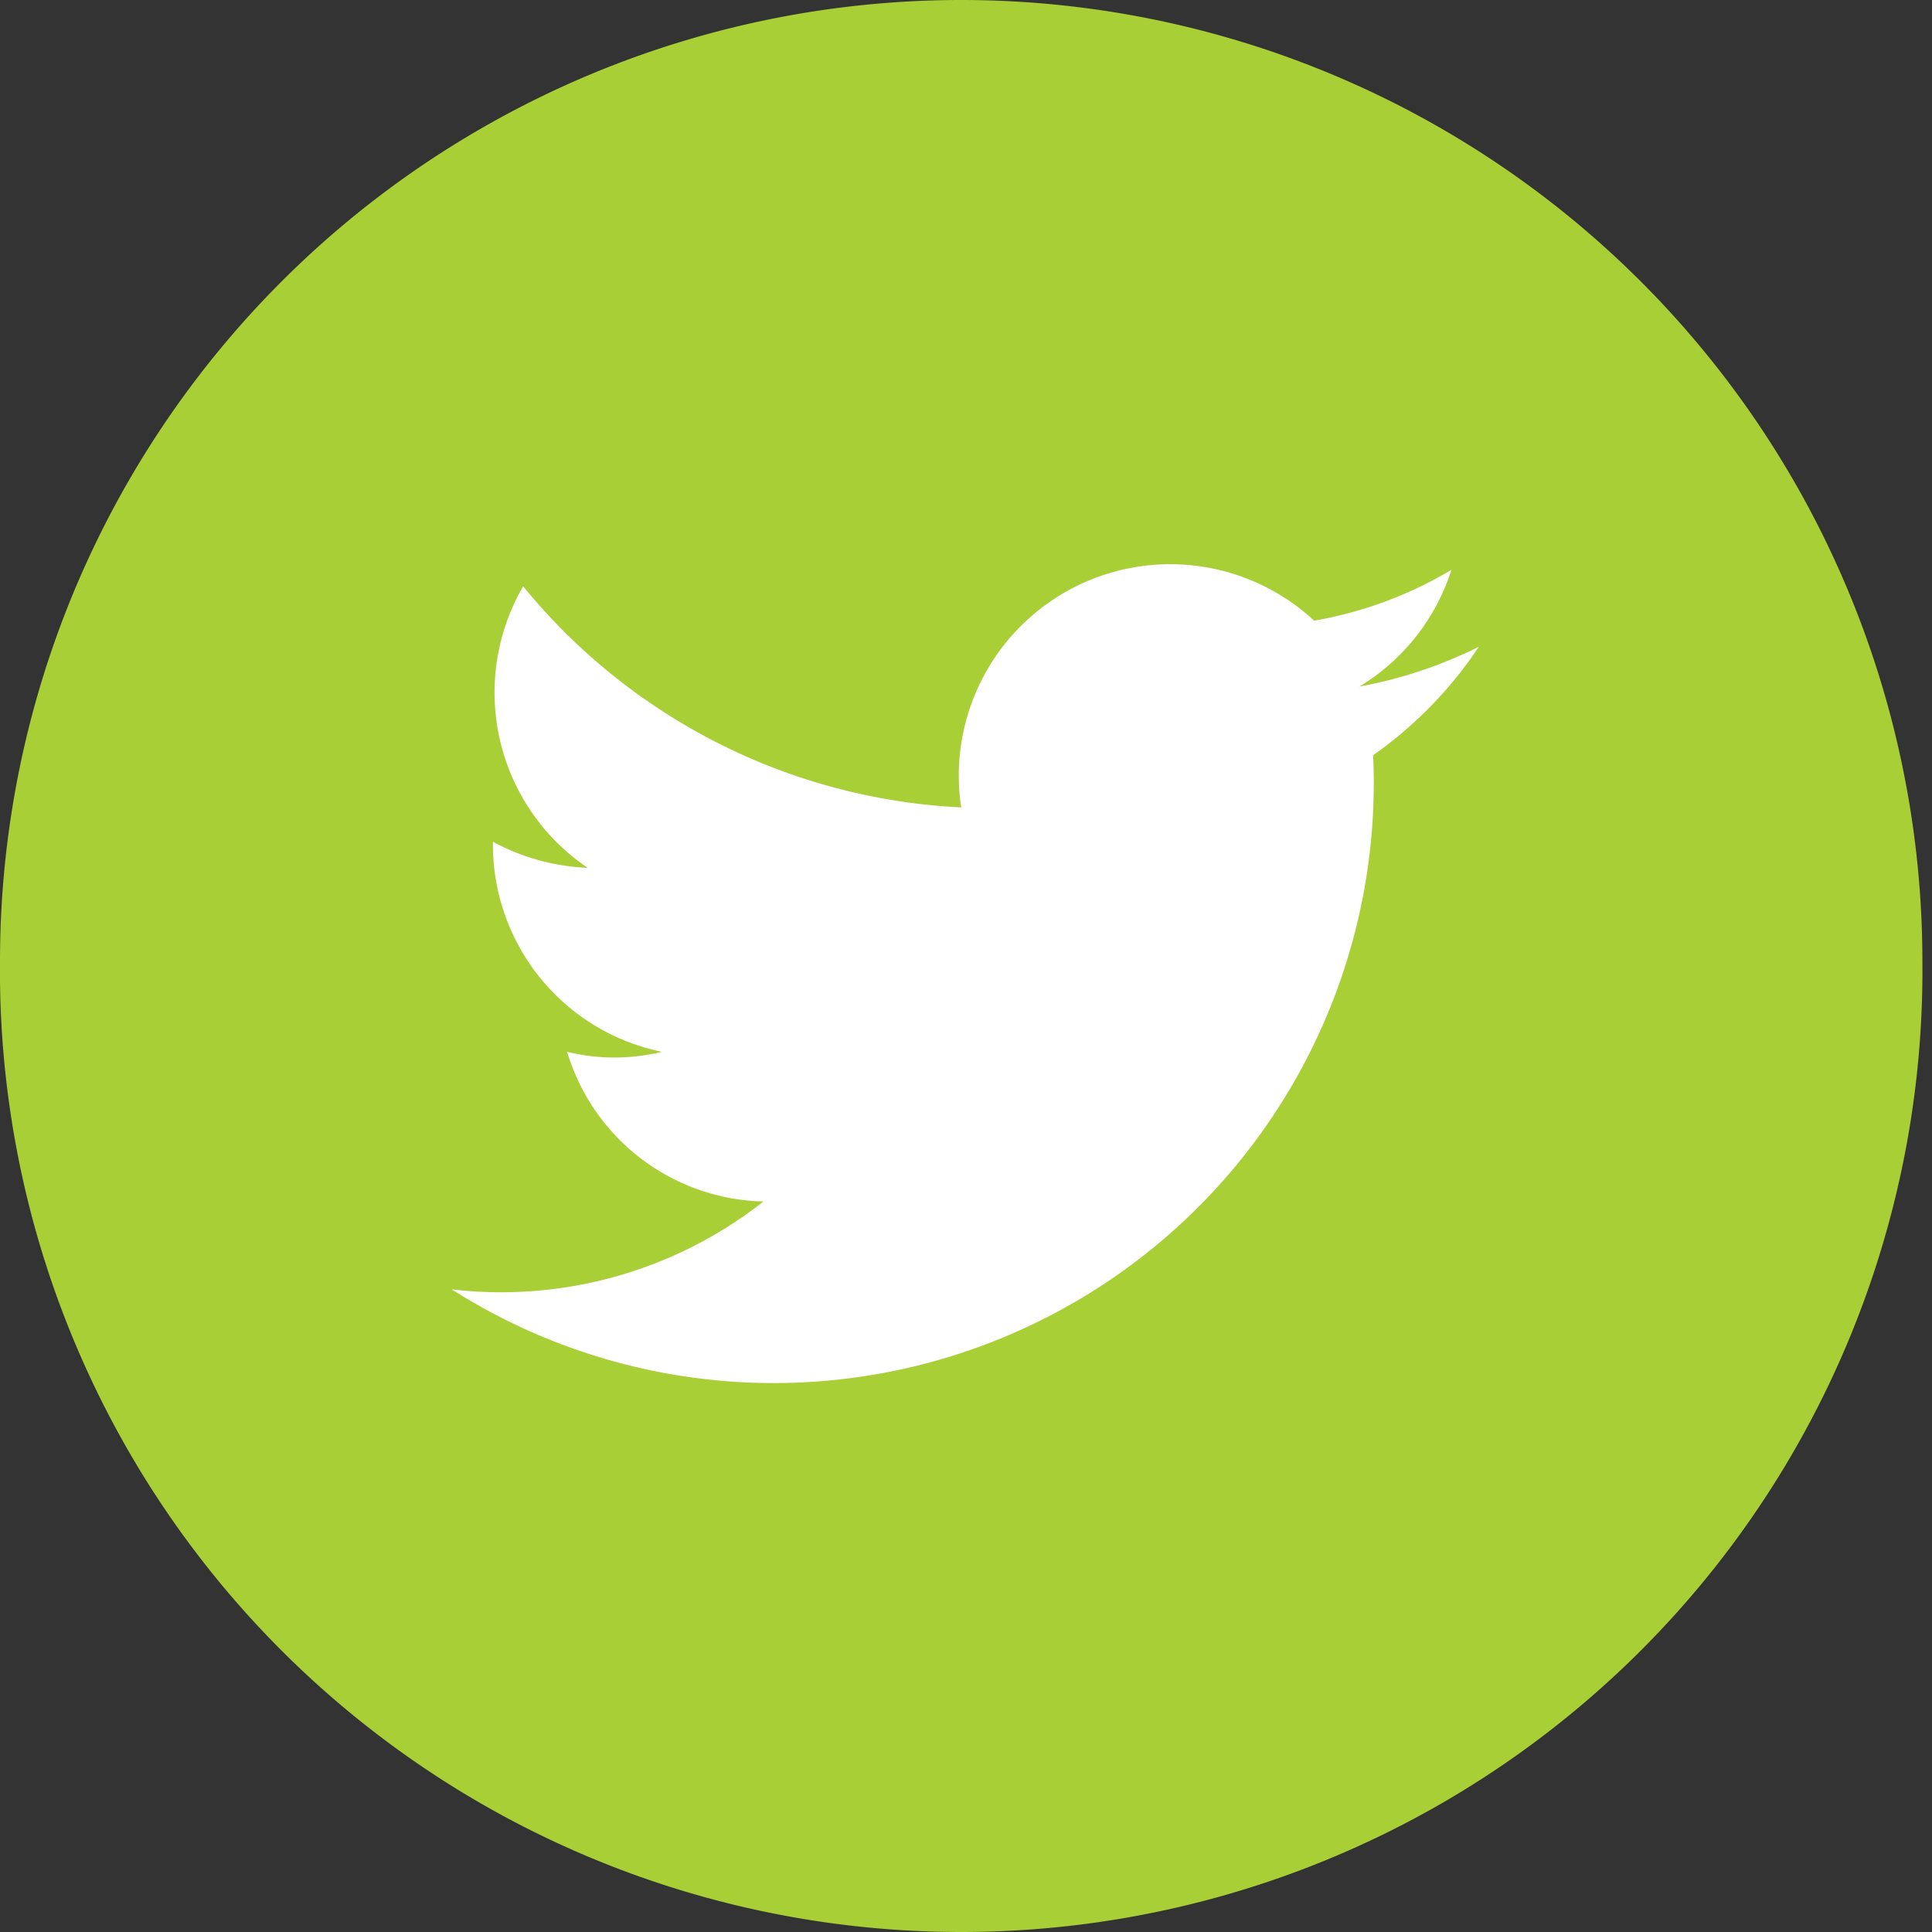
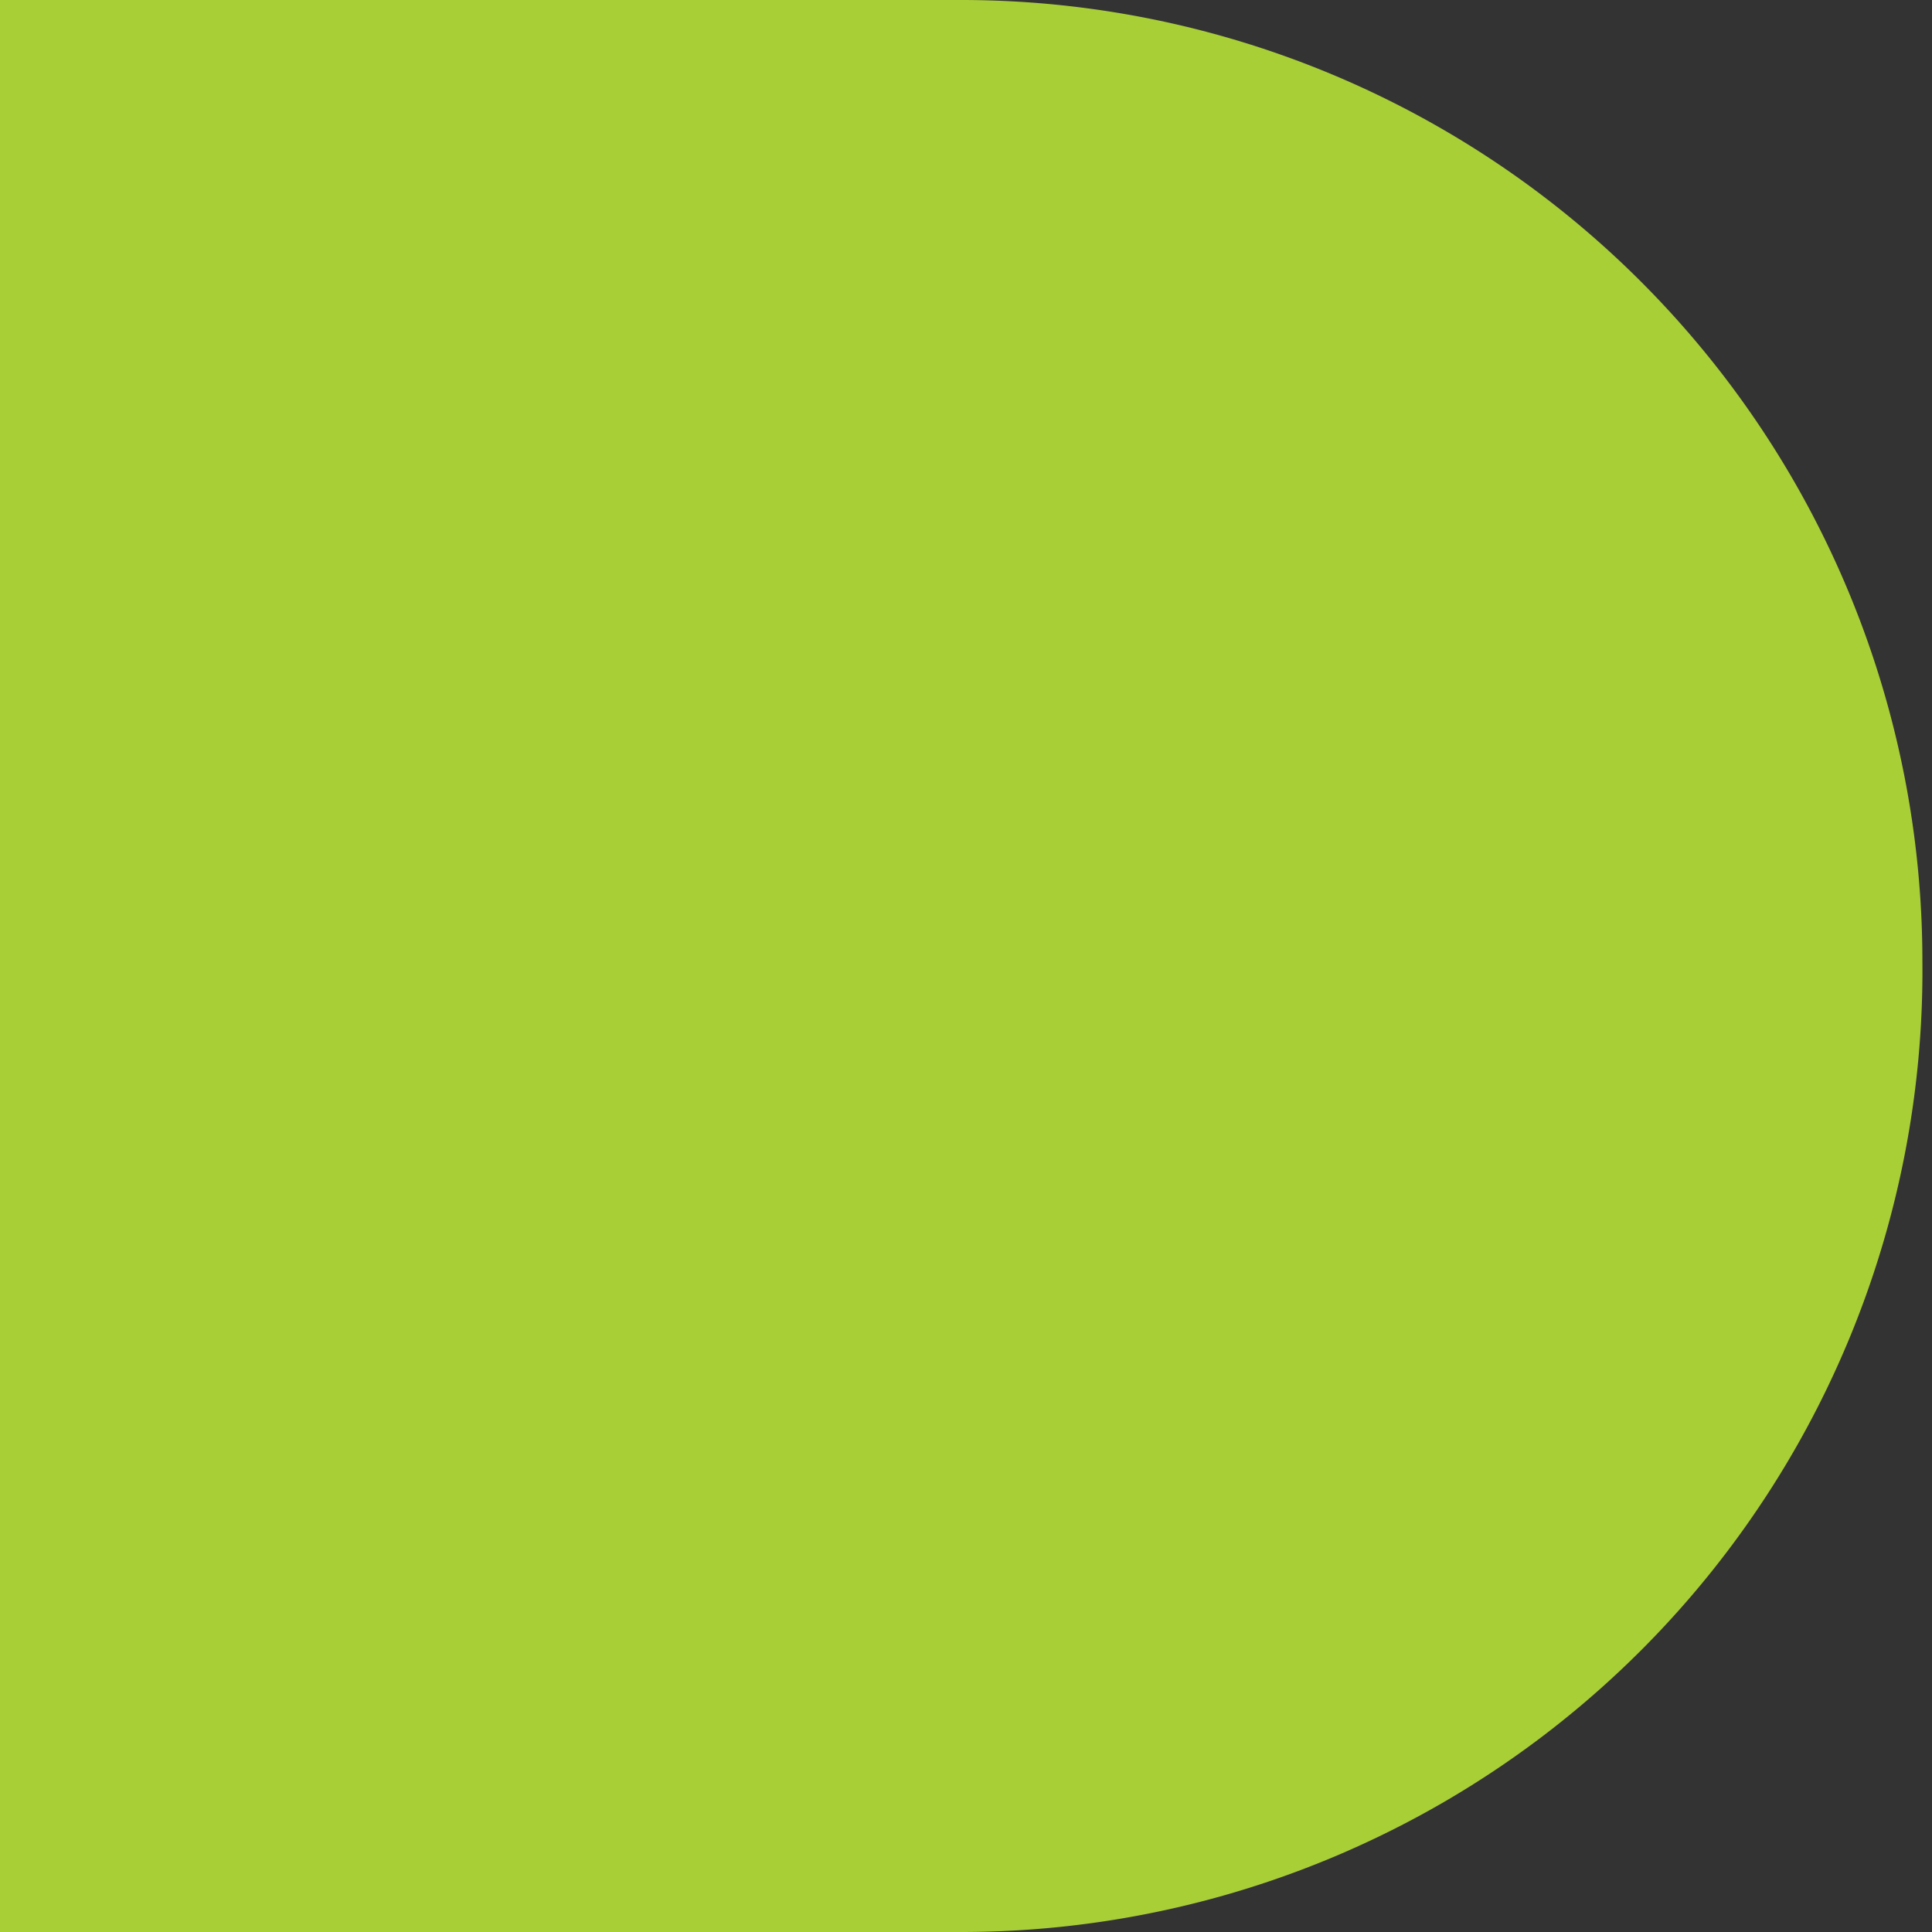
<svg xmlns="http://www.w3.org/2000/svg" viewBox="0 0 14.07 14.07">
  <rect x="0" y="0" width="14.07" height="14.07" fill="#333333" stroke="none" />
  <defs>
    <style>.cls-1{fill:#a9cf37;}.cls-2{fill:#fff;}</style>
  </defs>
  <g id="Layer_2" data-name="Layer 2">
    <g id="Layer_1-2" data-name="Layer 1">
-       <path class="cls-1" d="M7,14.07H7A7,7,0,0,1,0,7H0A7,7,0,0,1,7,0H7a7,7,0,0,1,7,7h0A7,7,0,0,1,7,14.07Z" />
-       <path class="cls-2" d="M3.29,9.39A4.37,4.37,0,0,0,10,5.5a3,3,0,0,0,.77-.79A3.28,3.28,0,0,1,9.9,5a1.54,1.54,0,0,0,.67-.85,2.92,2.92,0,0,1-1,.37A1.54,1.54,0,0,0,7,5.88,4.39,4.39,0,0,1,3.81,4.27a1.54,1.54,0,0,0,.47,2.05,1.58,1.58,0,0,1-.69-.19A1.54,1.54,0,0,0,4.82,7.66a1.46,1.46,0,0,1-.69,0A1.53,1.53,0,0,0,5.56,8.75,3.09,3.09,0,0,1,3.29,9.39Z" />
+       <path class="cls-1" d="M7,14.07H7H0A7,7,0,0,1,7,0H7a7,7,0,0,1,7,7h0A7,7,0,0,1,7,14.07Z" />
    </g>
  </g>
</svg>